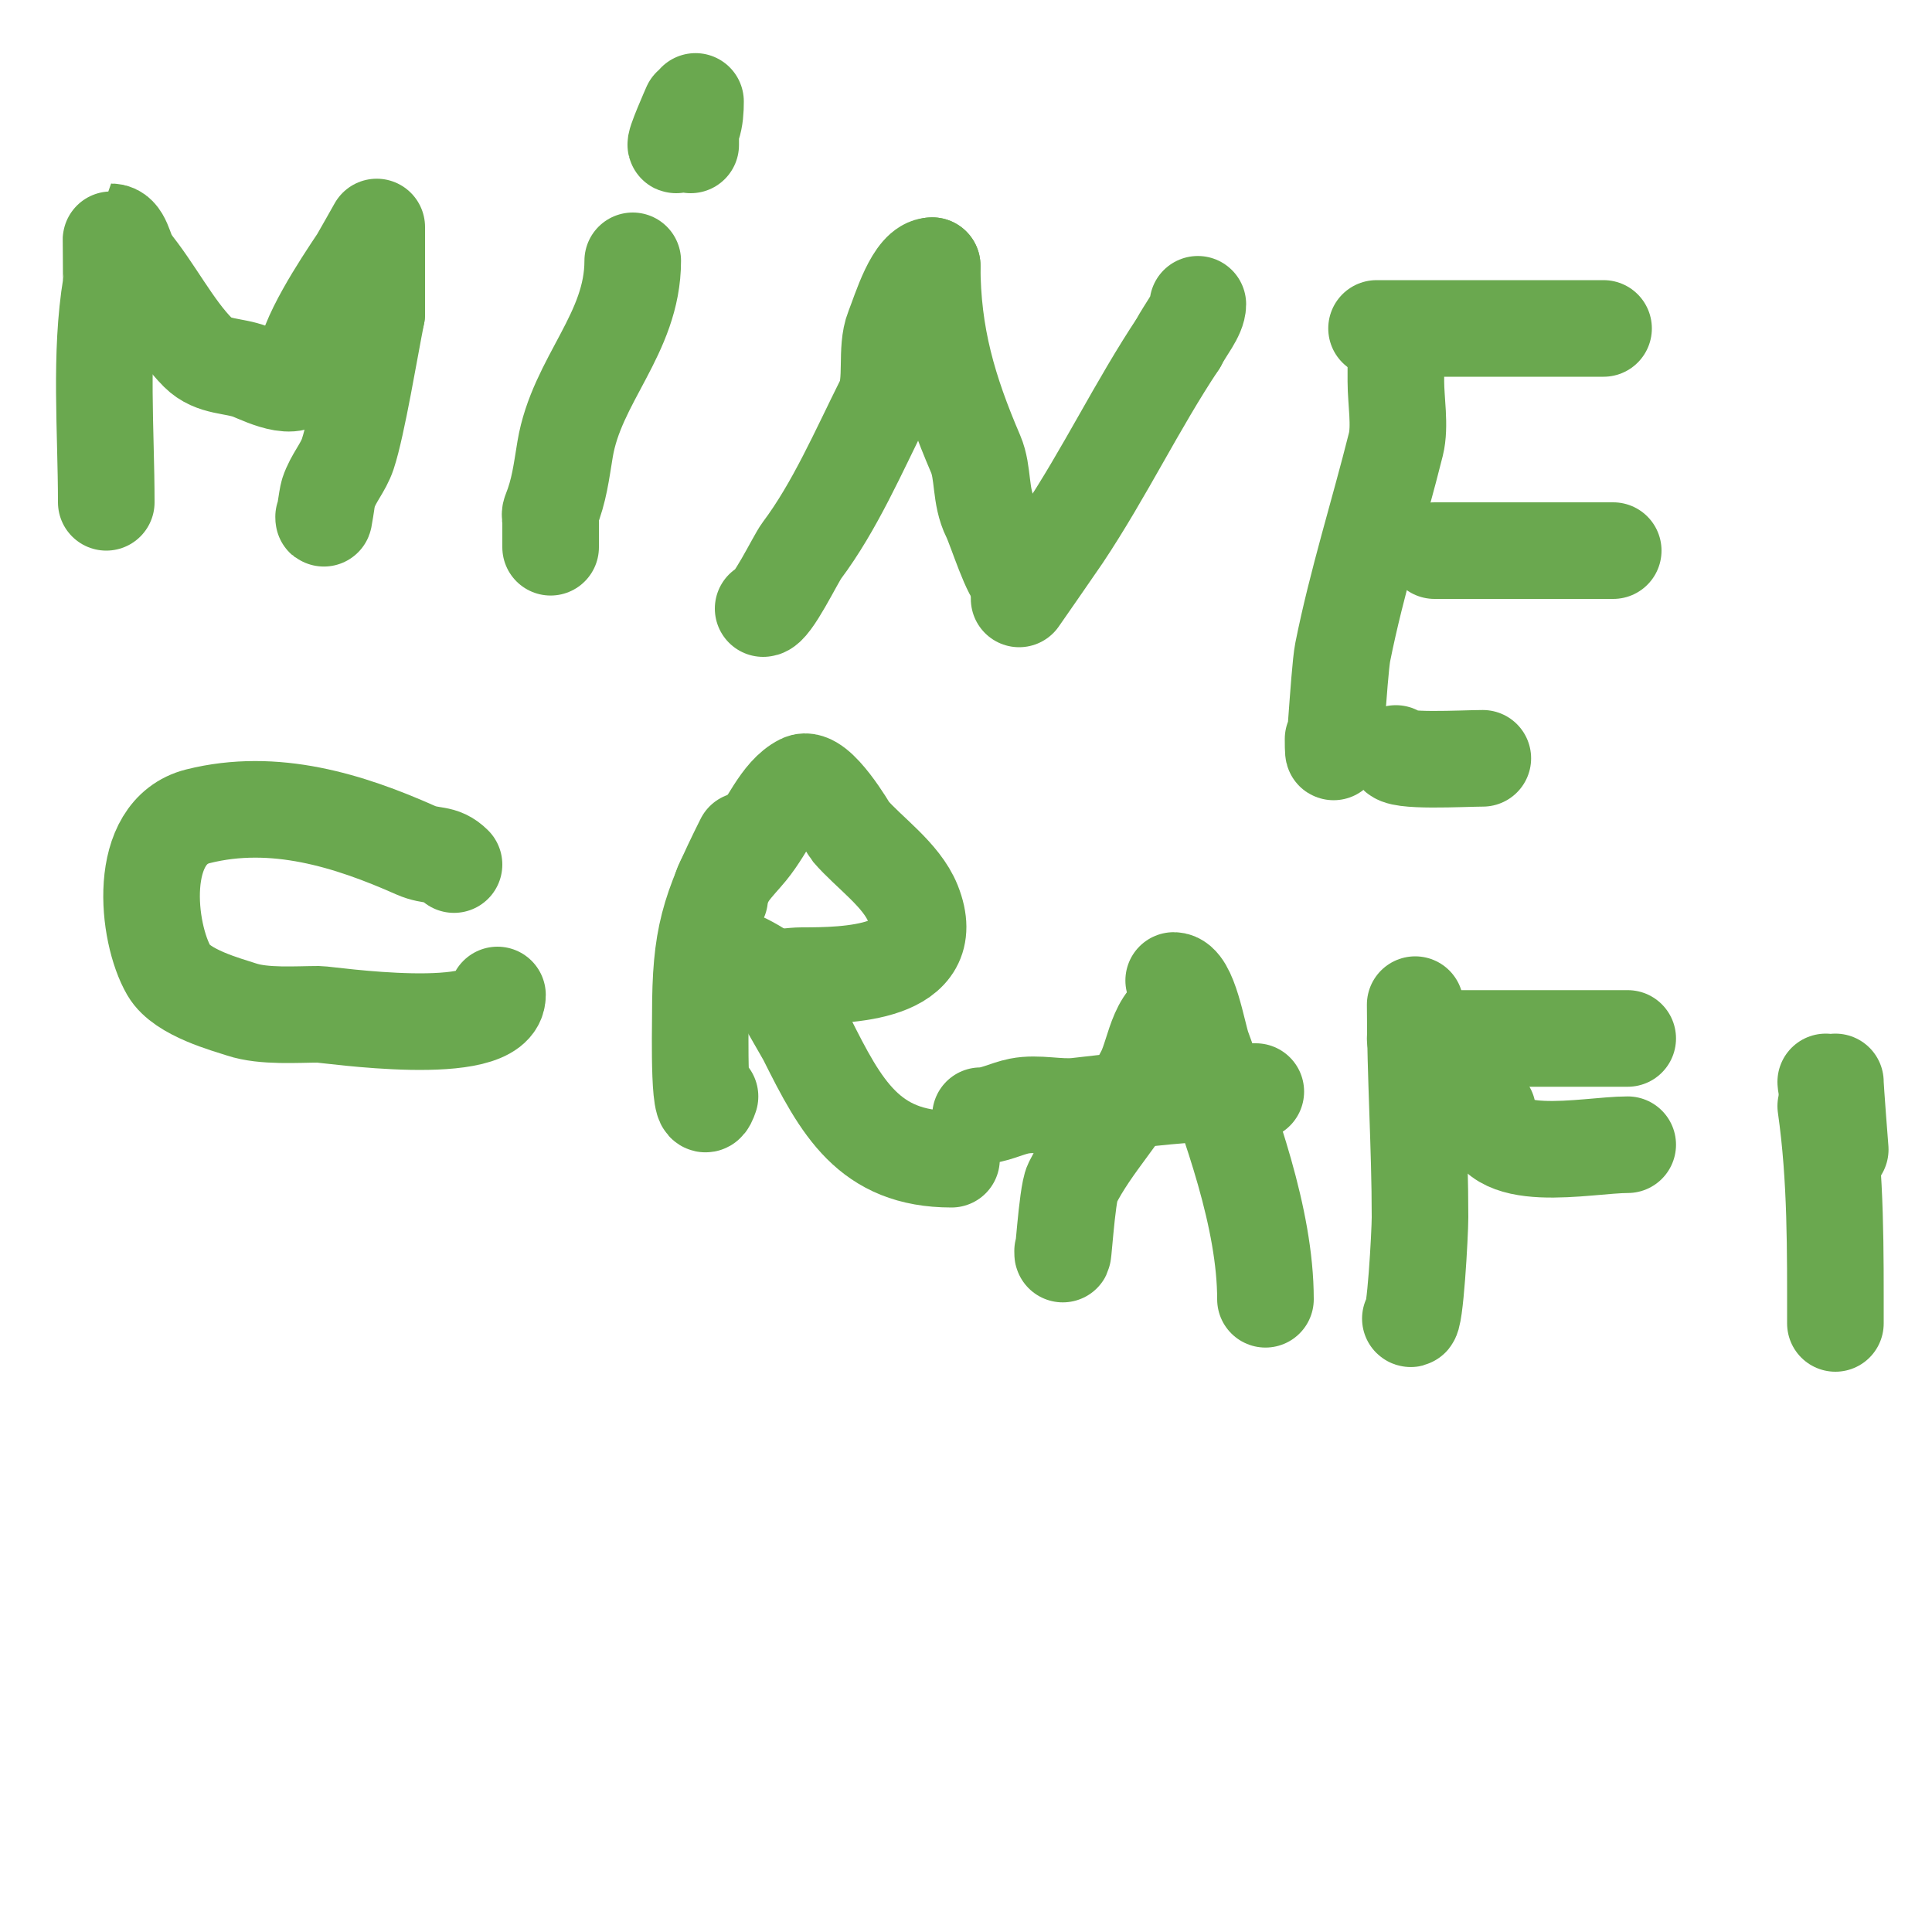
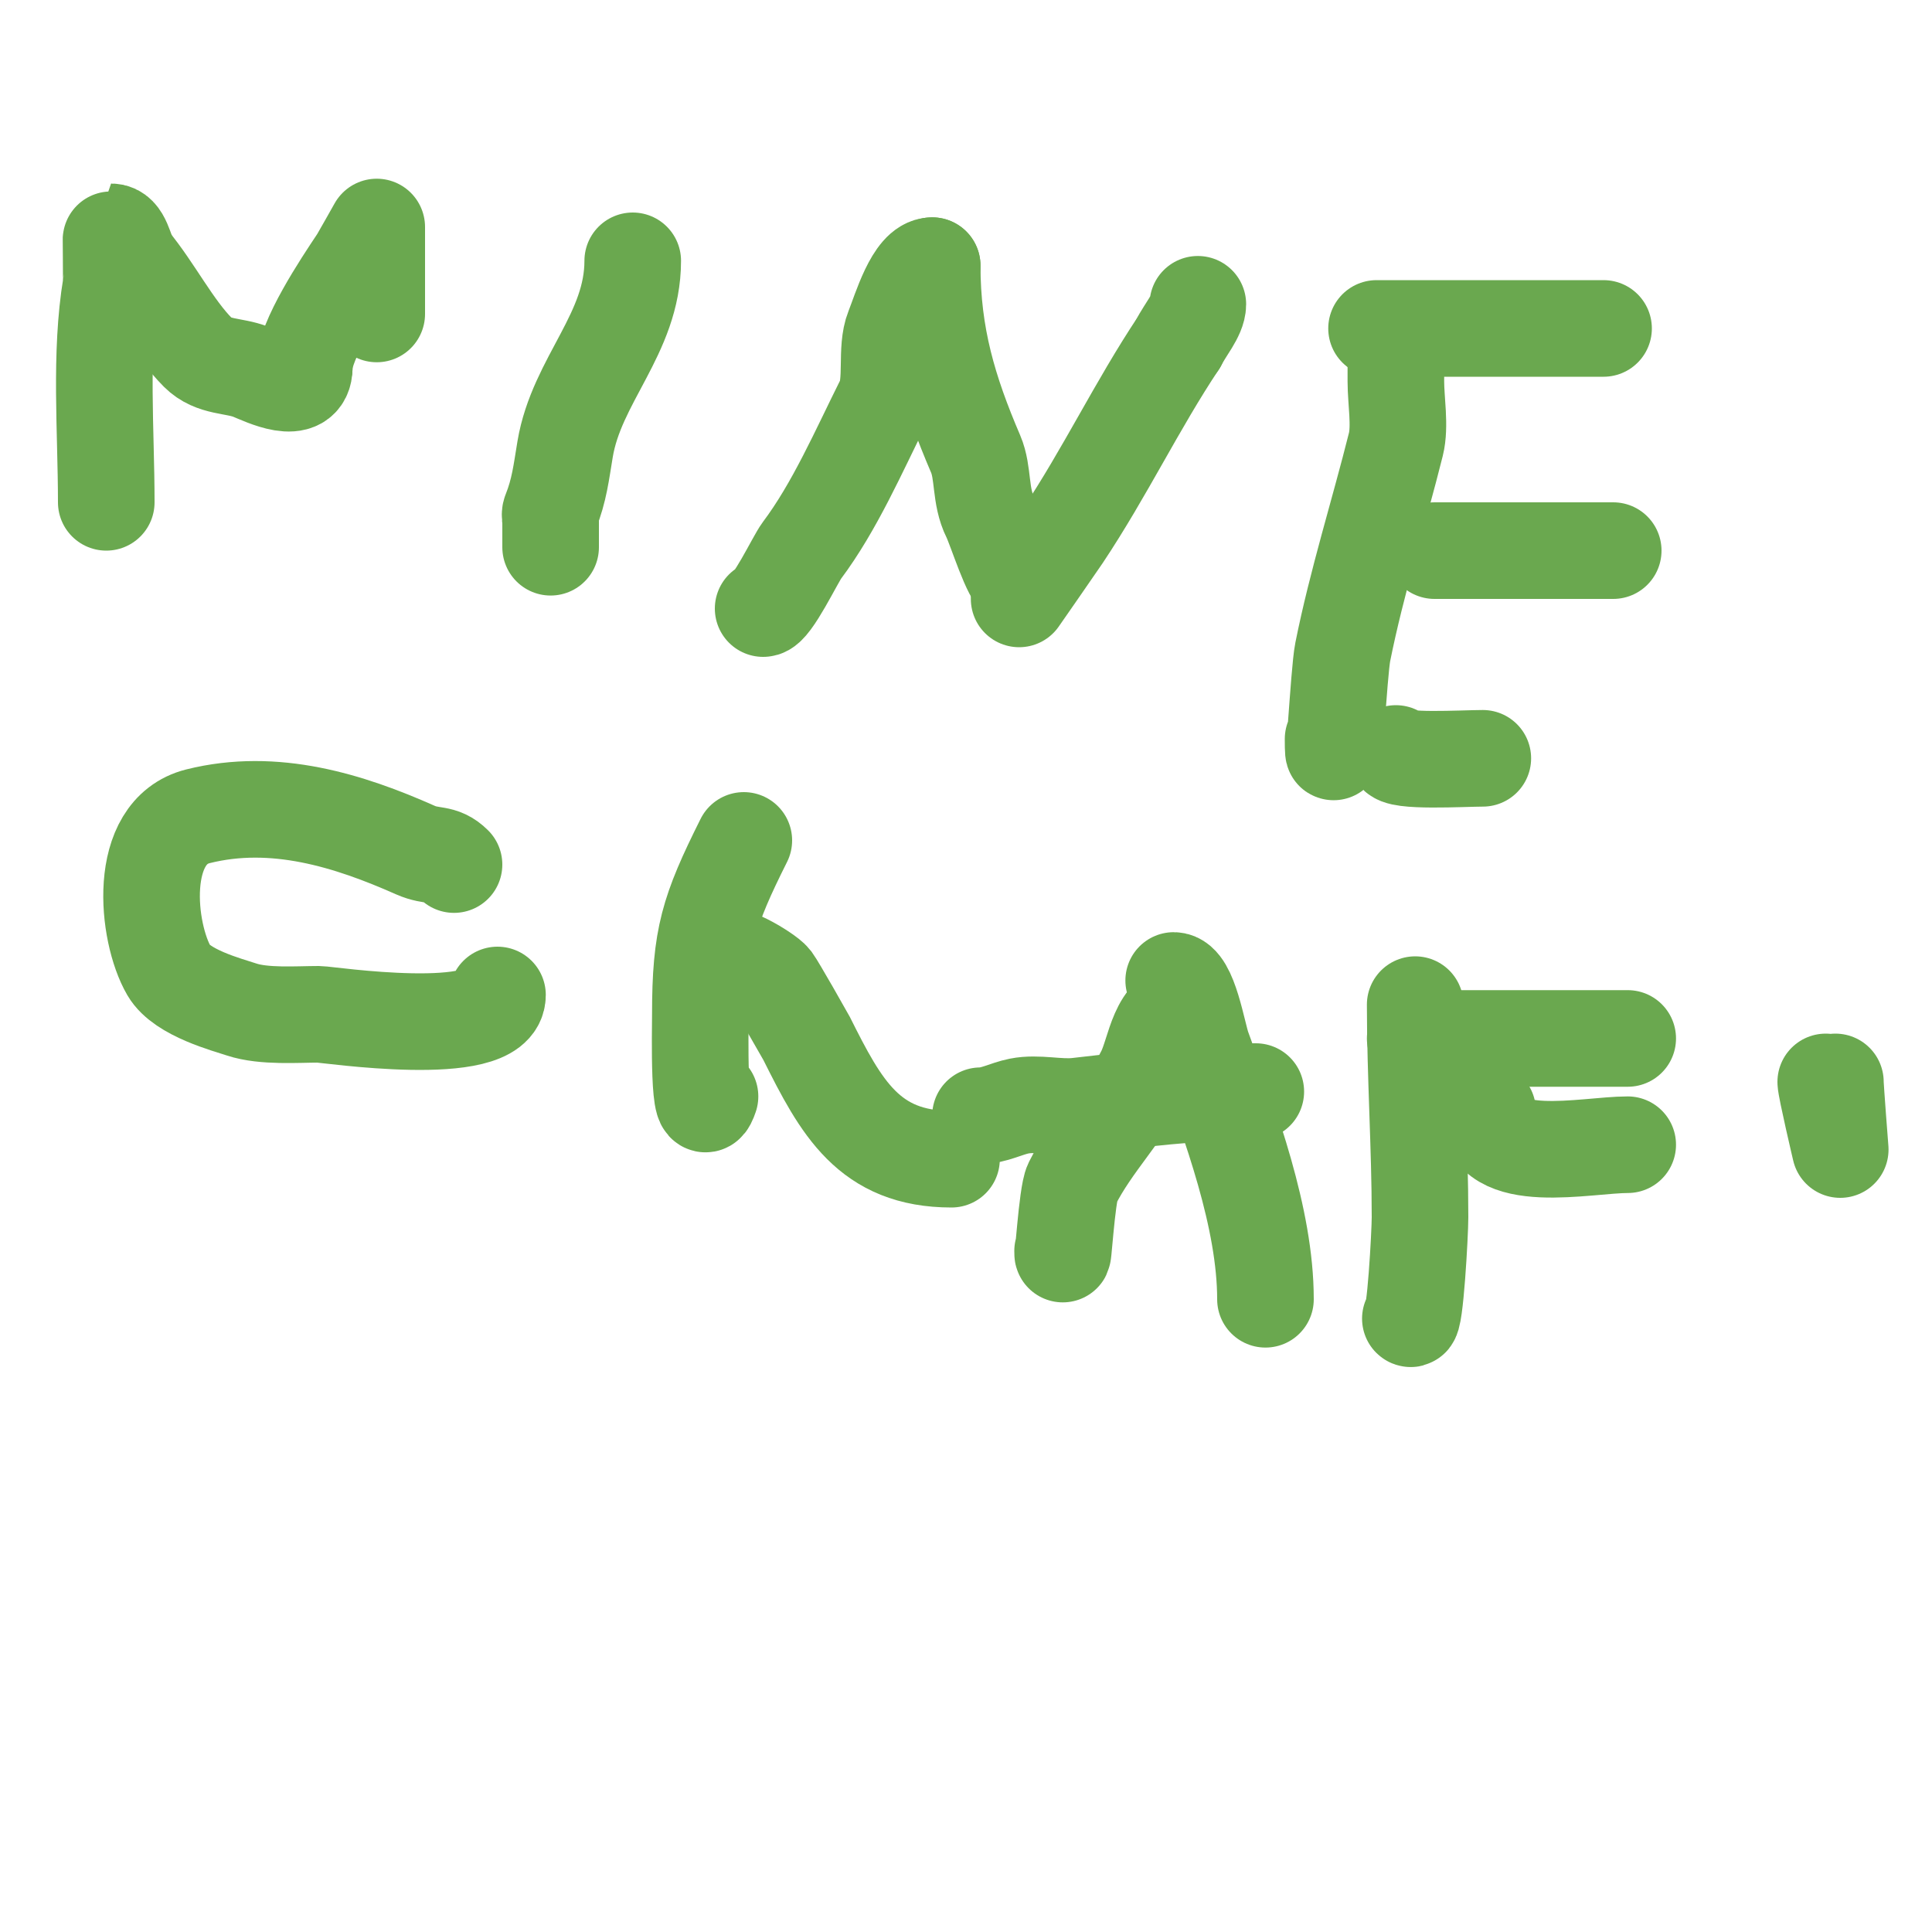
<svg xmlns="http://www.w3.org/2000/svg" viewBox="0 0 400 400" version="1.1">
  <g fill="none" stroke="#6aa84f" stroke-width="20" stroke-linecap="round" stroke-linejoin="round">
    <path d="M22,104c0,-14.8 -1.387,-30.675 1,-45c0.096,-0.573 -0.059,-11 0,-11c2.404,0 2.763,3.939 4,6" />
    <path d="M27,54c4.867,5.84 8.9,13.9 14,19c3.178,3.178 7.371,2.549 11,4c2.589,1.036 11,5.238 11,-1" />
    <path d="M63,76c0,-5.514 7.728,-17.092 11,-22c0.462,-0.693 4,-7 4,-7c0,0 0,15.884 0,18" />
-     <path d="M78,65c-1.375,6.874 -4.048,23.144 -6,29c-0.955,2.864 -2.992,4.976 -4,8c-0.379,1.138 -1,6.784 -1,5" />
    <path d="M67,107" />
    <path d="M131,54c0,15.097 -11.604,24.626 -14,39c-0.806,4.834 -1.197,8.492 -3,13c-0.248,0.619 0,1.333 0,2c0,1.667 0,6.667 0,5c0,-1.667 0,-3.333 0,-5" />
-     <path d="M144,21c0,3.415 -0.395,7.198 -4,9c-0.705,0.353 3,-8 3,-8c0,0 0,6.674 0,8" />
    <path d="M158,126c1.833,0 6.678,-10.237 8,-12c6.849,-9.132 11.783,-20.566 17,-31c1.935,-3.871 0.27,-10.676 2,-15c1.487,-3.717 4.167,-13 8,-13" />
    <path d="M193,55c0,14.567 3.4,25.933 9,39c1.68,3.92 0.844,8.688 3,13c1.174,2.347 4.461,13 6,13" />
    <path d="M211,120c0,0.312 0,4 0,4c0,0 7.924,-11.387 9,-13c8.764,-13.146 15.489,-27.234 24,-40" />
    <path d="M244,71c1.342,-2.684 4,-5.71 4,-8" />
    <path d="M289,71c0,-2.667 0,5.333 0,8c0,3.943 0.944,9.224 0,13c-3.514,14.057 -8.102,28.511 -11,43c-0.848,4.24 -2,28.706 -2,18" />
    <path d="M285,68c15.667,0 31.333,0 47,0" />
    <path d="M297,114c12.333,0 24.667,0 37,0" />
    <path d="M289,156c0,1.847 14.078,1 18,1" />
    <path d="M94,179c-2.62,-2.62 -4.471,-1.432 -8,-3c-13.723,-6.099 -29.177,-10.956 -45,-7c-12.808,3.202 -10.63,24.063 -6,32c2.665,4.569 12.108,7.036 15,8c4.644,1.548 11.607,1 16,1c1.699,0 37,5.339 37,-4" />
    <path d="M103,206" />
    <path d="M154,174c-7.32,14.64 -9,20.082 -9,36c0,3.2 -0.492,24.475 2,17" />
-     <path d="M149,186c0,-3.887 3.538,-6.991 6,-10c4.08,-4.987 6.37,-11.685 11,-14c3.275,-1.638 9.956,9.948 10,10c3.847,4.488 10.649,9.123 13,15c5.909,14.773 -13.87,15 -23,15c-3.874,0 -11.035,1.93 -13,-2" />
    <path d="M153,200c-4.24,-4.24 5.684,1.245 7,3c0.845,1.127 6.927,11.854 7,12c7.148,14.296 12.901,25 30,25" />
    <path d="M246,209c-6.308,0 -6.757,8.513 -9,13c-4.103,8.207 -10.959,14.919 -15,23c-1.149,2.298 -2,18.007 -2,14" />
    <path d="M243,203c3.229,0 4.923,11.038 6,14c5.776,15.883 13,35.206 13,52" />
    <path d="M203,231c2.749,0 5.305,-1.461 8,-2c3.823,-0.765 8.113,0.432 12,0c12.581,-1.398 24.32,-3 37,-3" />
    <path d="M293,208c0,14.757 1,29.299 1,44c0,3.367 -1.035,21.965 -2,21" />
    <path d="M293,215c14.667,0 29.333,0 44,0" />
    <path d="M308,230c0,11.74 20.376,7 29,7" />
-     <path d="M378,229c2.146,15.02 2,29.857 2,45" />
-     <path d="M372,223" />
    <path d="M378,224c0,1.256 3,14 3,14c0,0 -1,-12.714 -1,-14" />
  </g>
</svg>